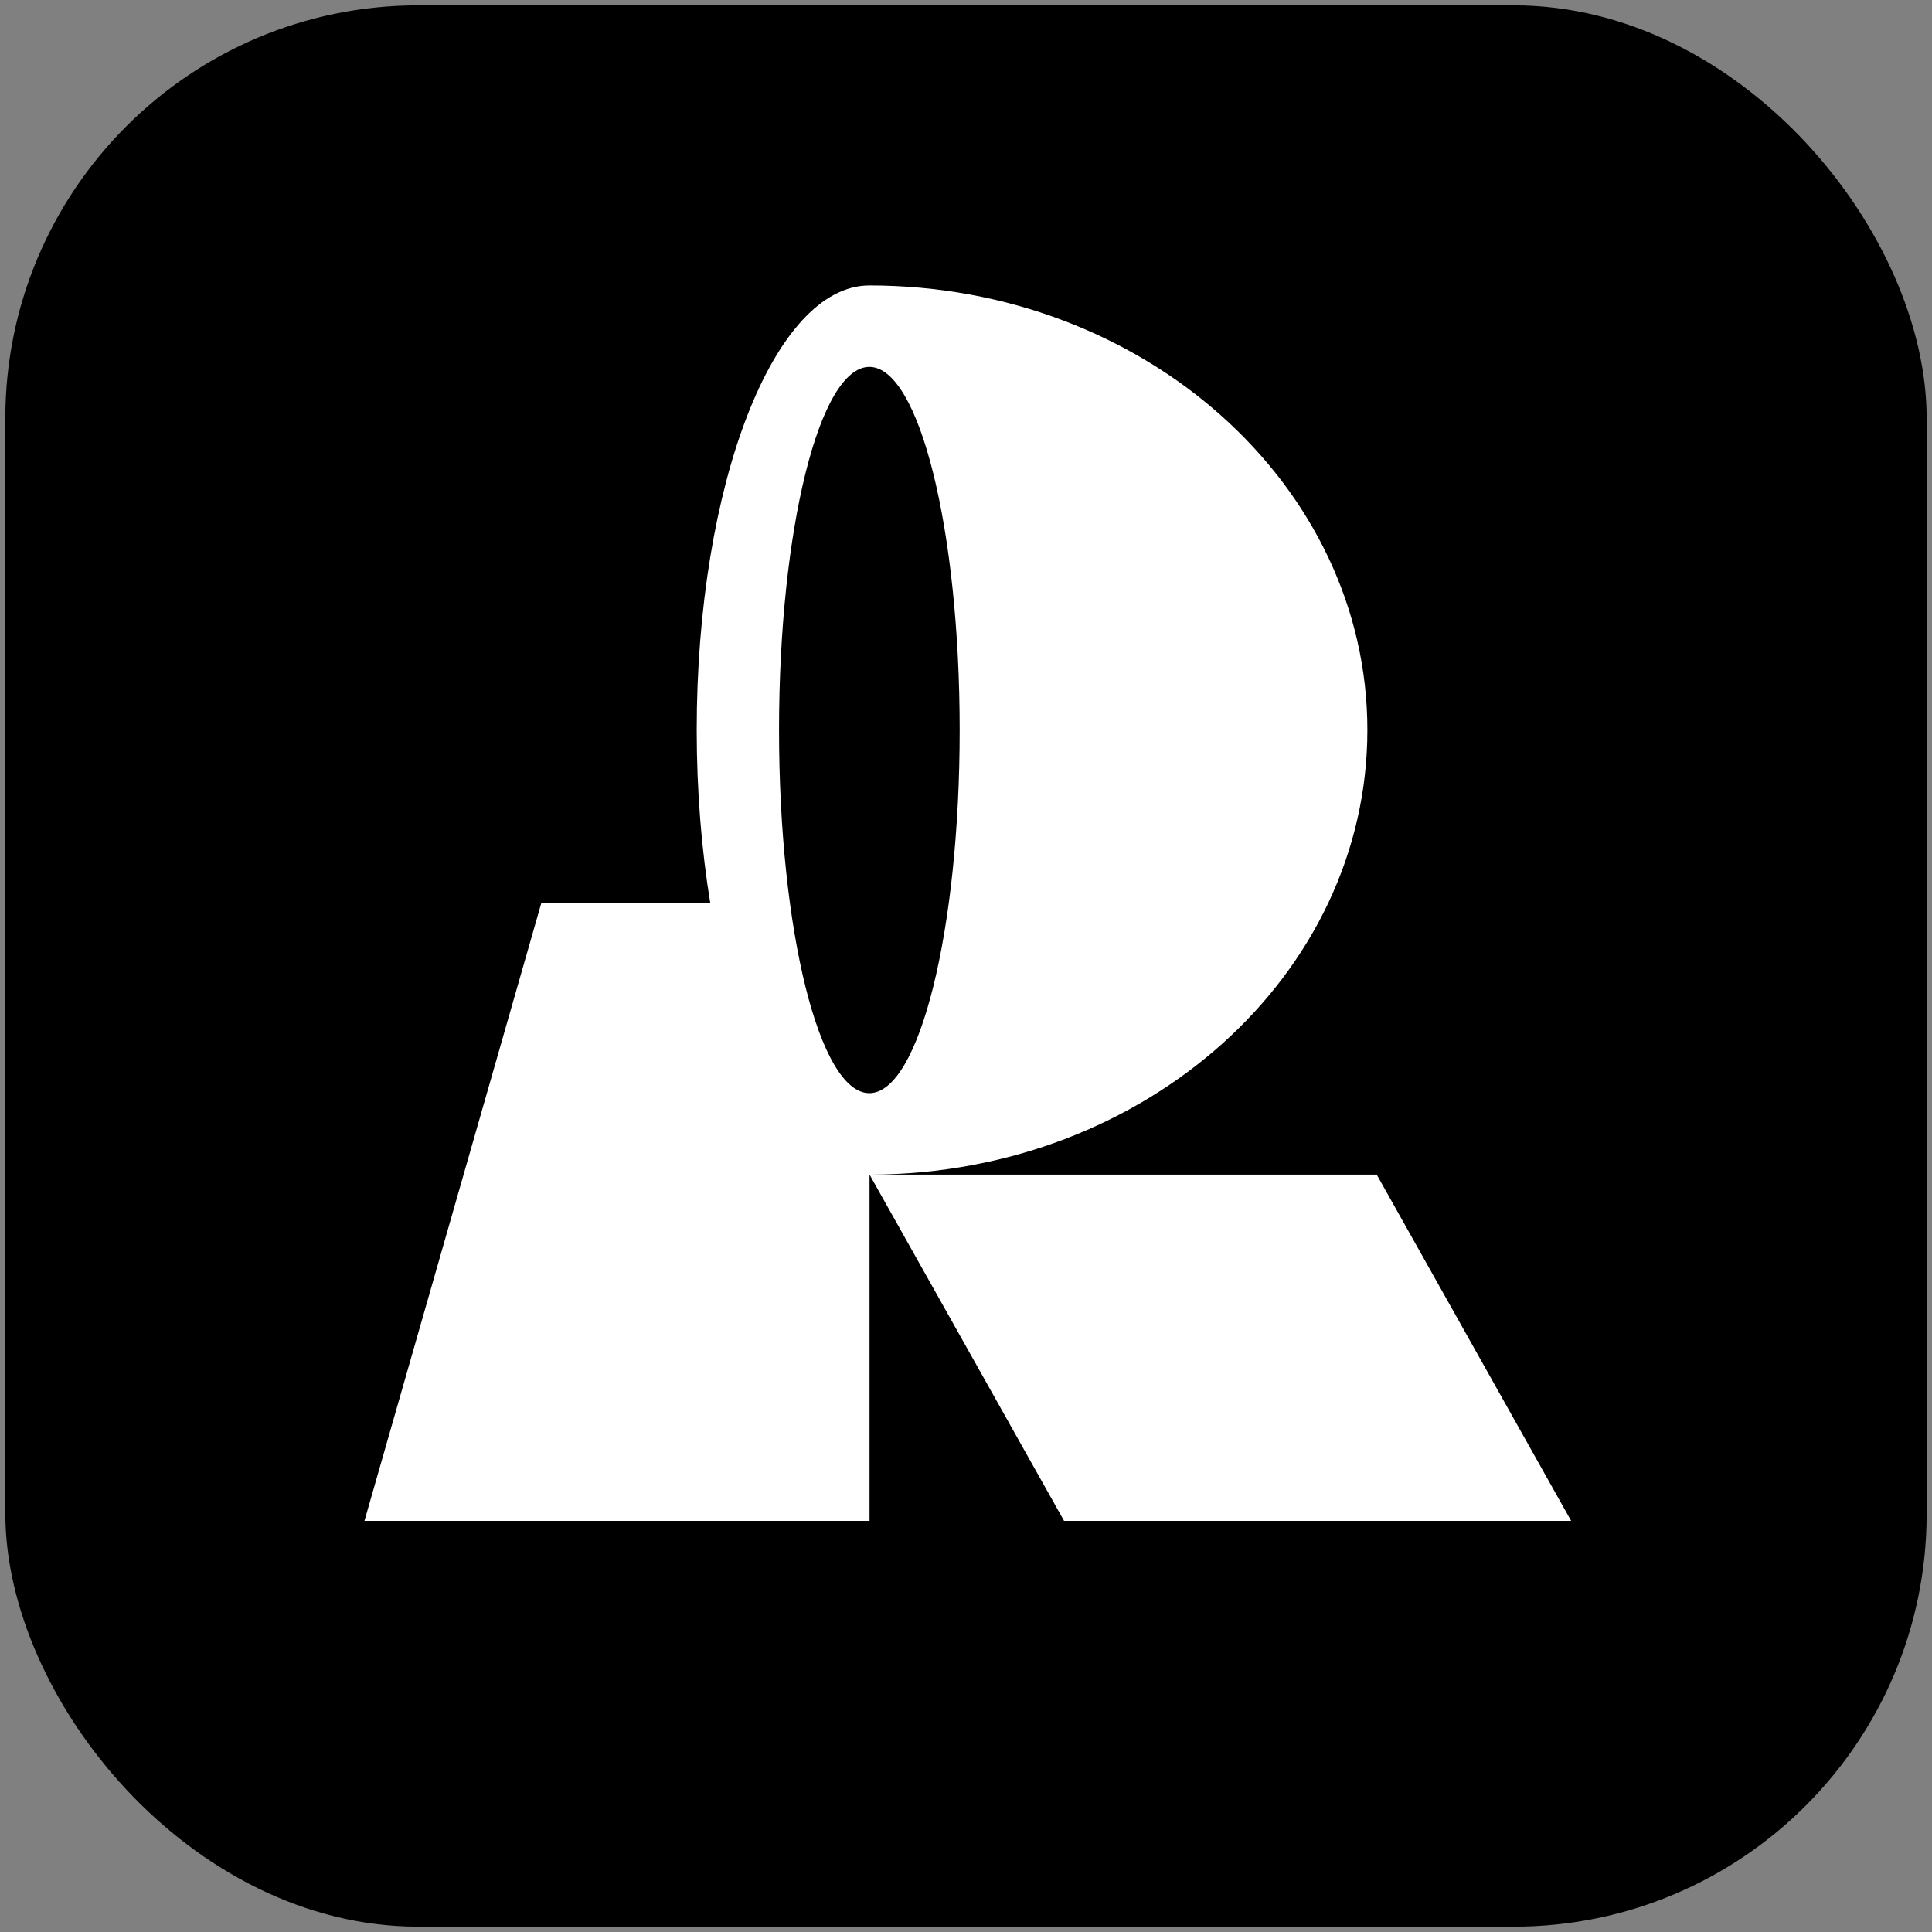
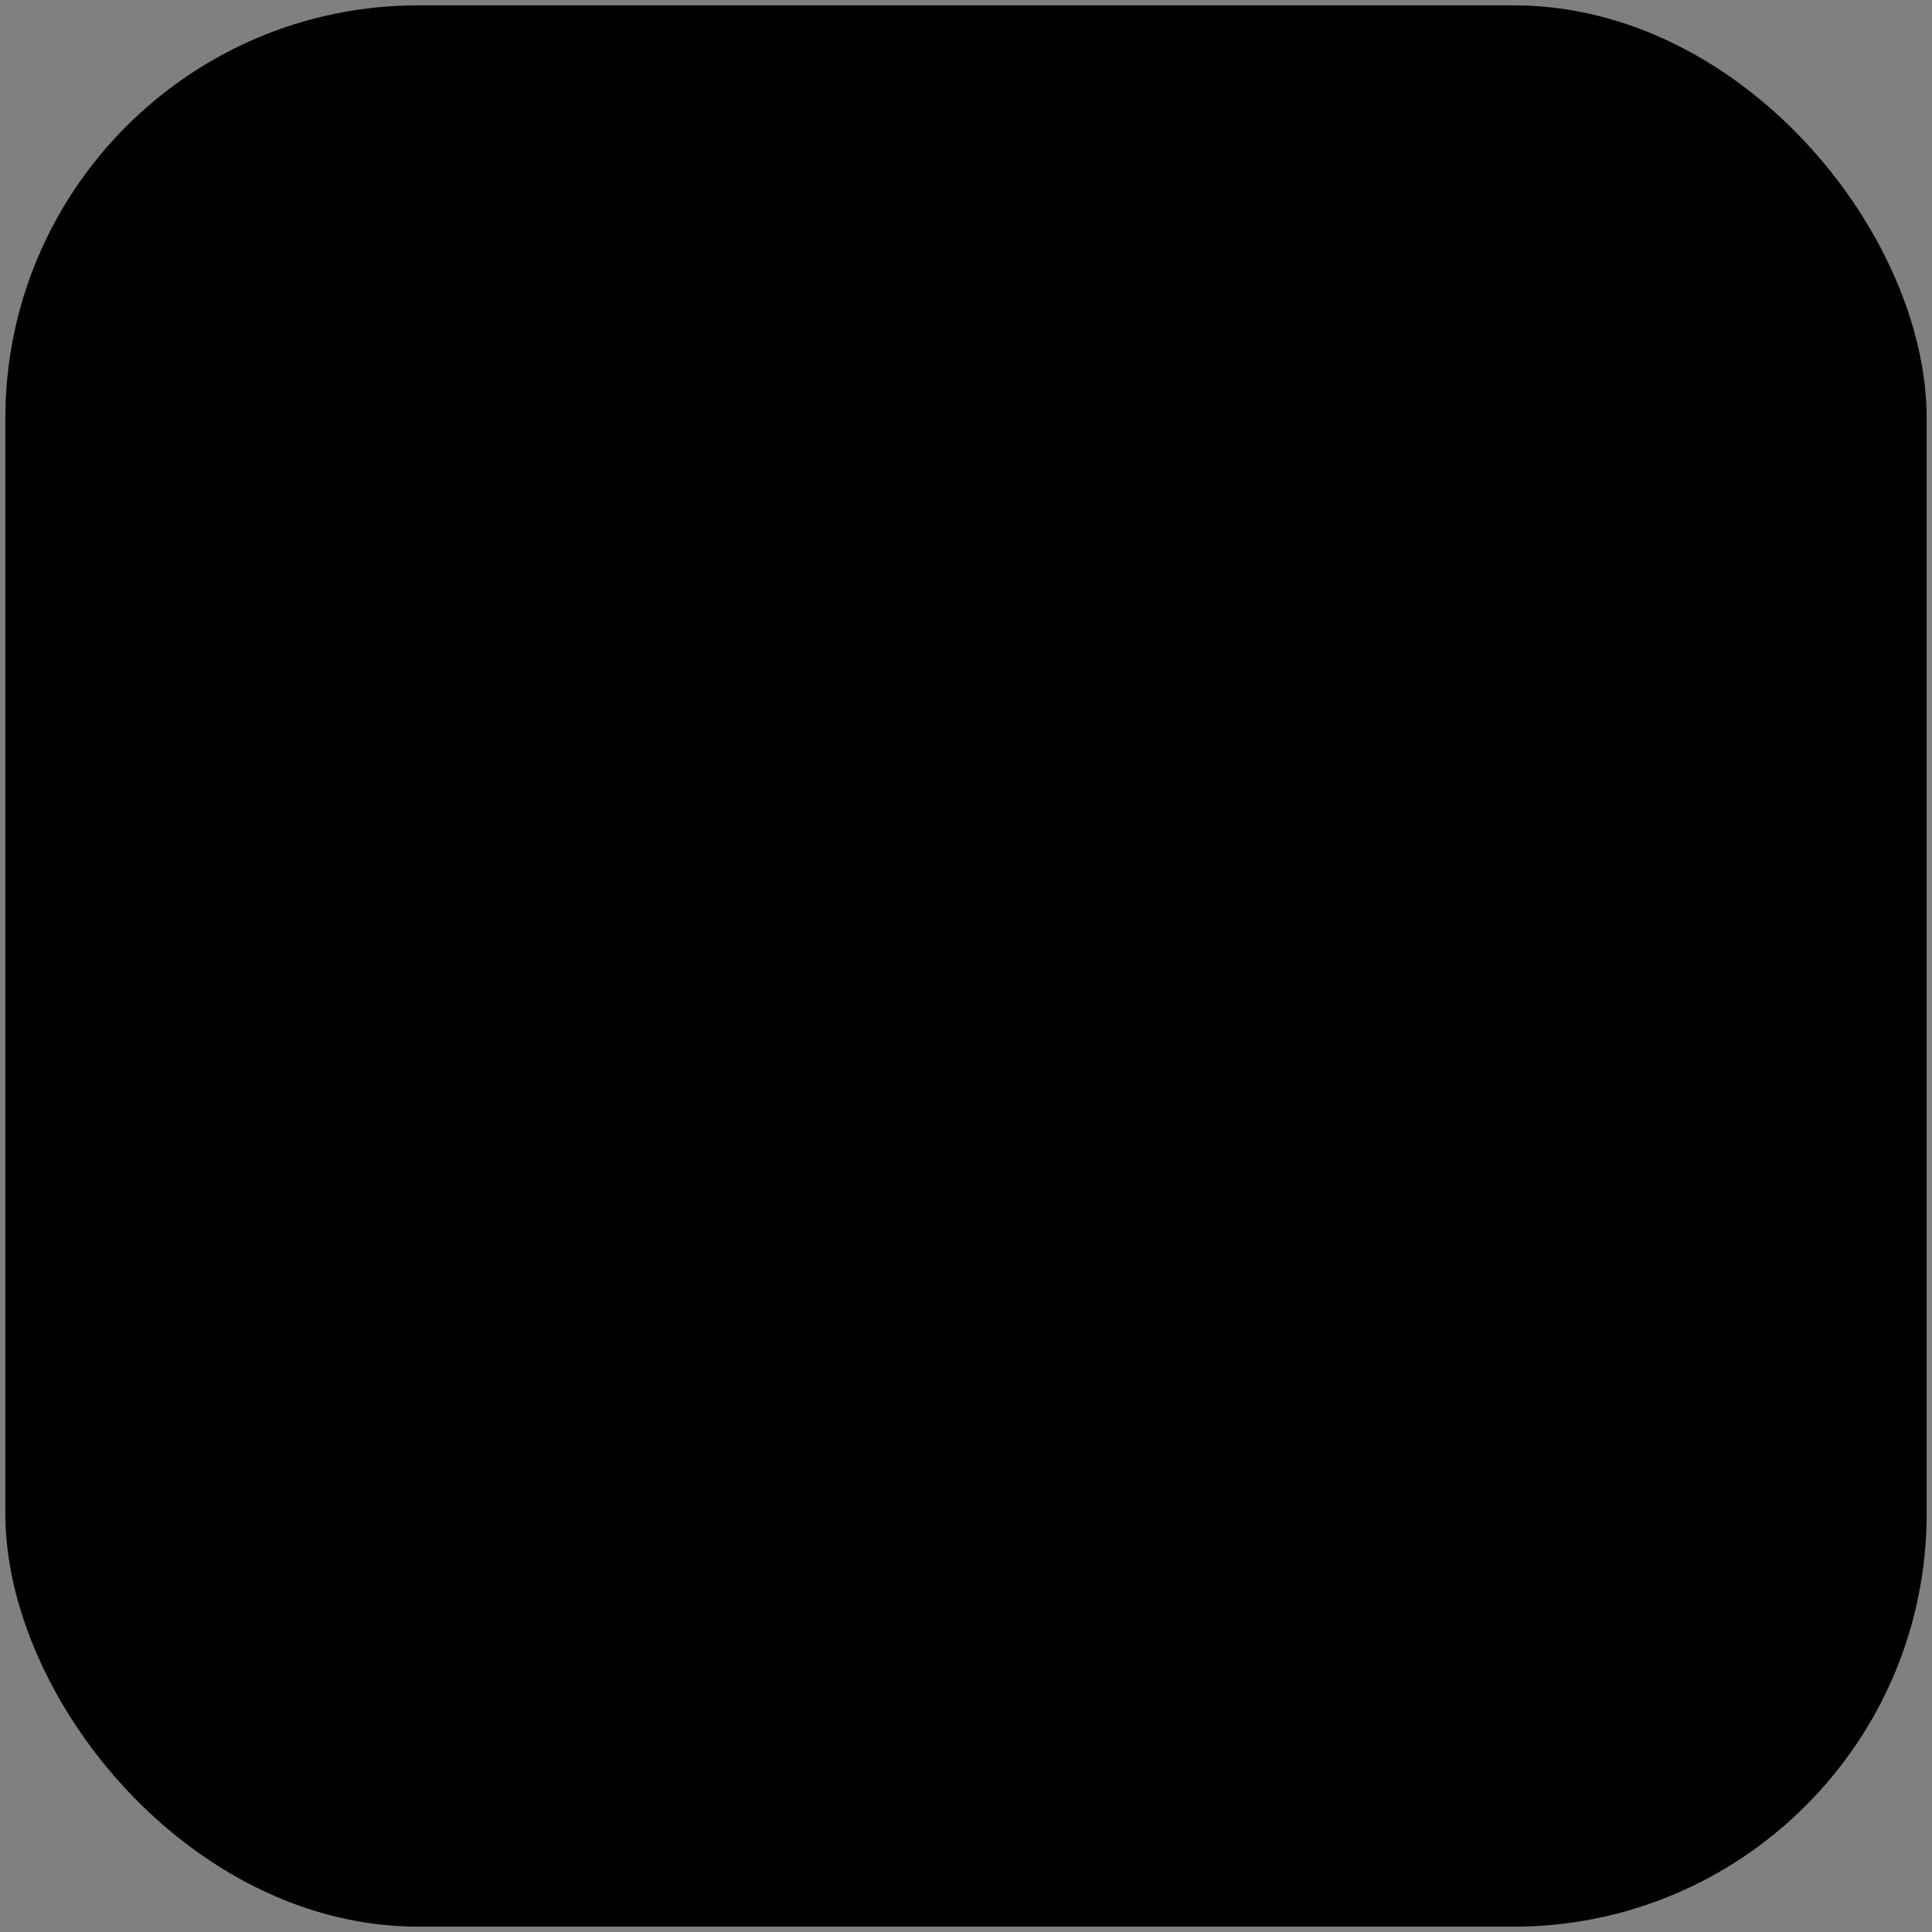
<svg xmlns="http://www.w3.org/2000/svg" width="181" height="181" viewBox="0 0 181 181" fill="none">
  <rect x="0" y="0" width="181" height="181" fill="#808080" stroke="none" />
  <rect x="0.5" y="0.5" width="180" height="180" rx="38.692" fill="black" />
  <g clip-path="url(#clip0_7_6)">
-     <path fill-rule="evenodd" clip-rule="evenodd" d="M99.686 142.481H147.192L128.977 110.042H81.667C107.333 109.938 128.103 91.329 128.103 68.392C128.103 45.456 107.216 26.743 81.449 26.743C72.512 26.743 65.272 45.391 65.272 68.392C65.272 74.147 65.726 79.632 66.545 84.619H50.709L34.145 142.481H81.462V110.042L99.686 142.481ZM72.984 68.392C72.984 49.605 76.771 34.373 81.446 34.373C86.12 34.373 89.908 49.605 89.908 68.392C89.908 87.18 86.12 102.412 81.446 102.412C76.771 102.412 72.984 87.18 72.984 68.392Z" fill="white" />
-   </g>
+     </g>
  <defs>
    <clipPath id="clip0_7_6">
-       <rect width="113.047" height="115.738" fill="white" transform="translate(34.145 26.743)" />
-     </clipPath>
+       </clipPath>
  </defs>
</svg>